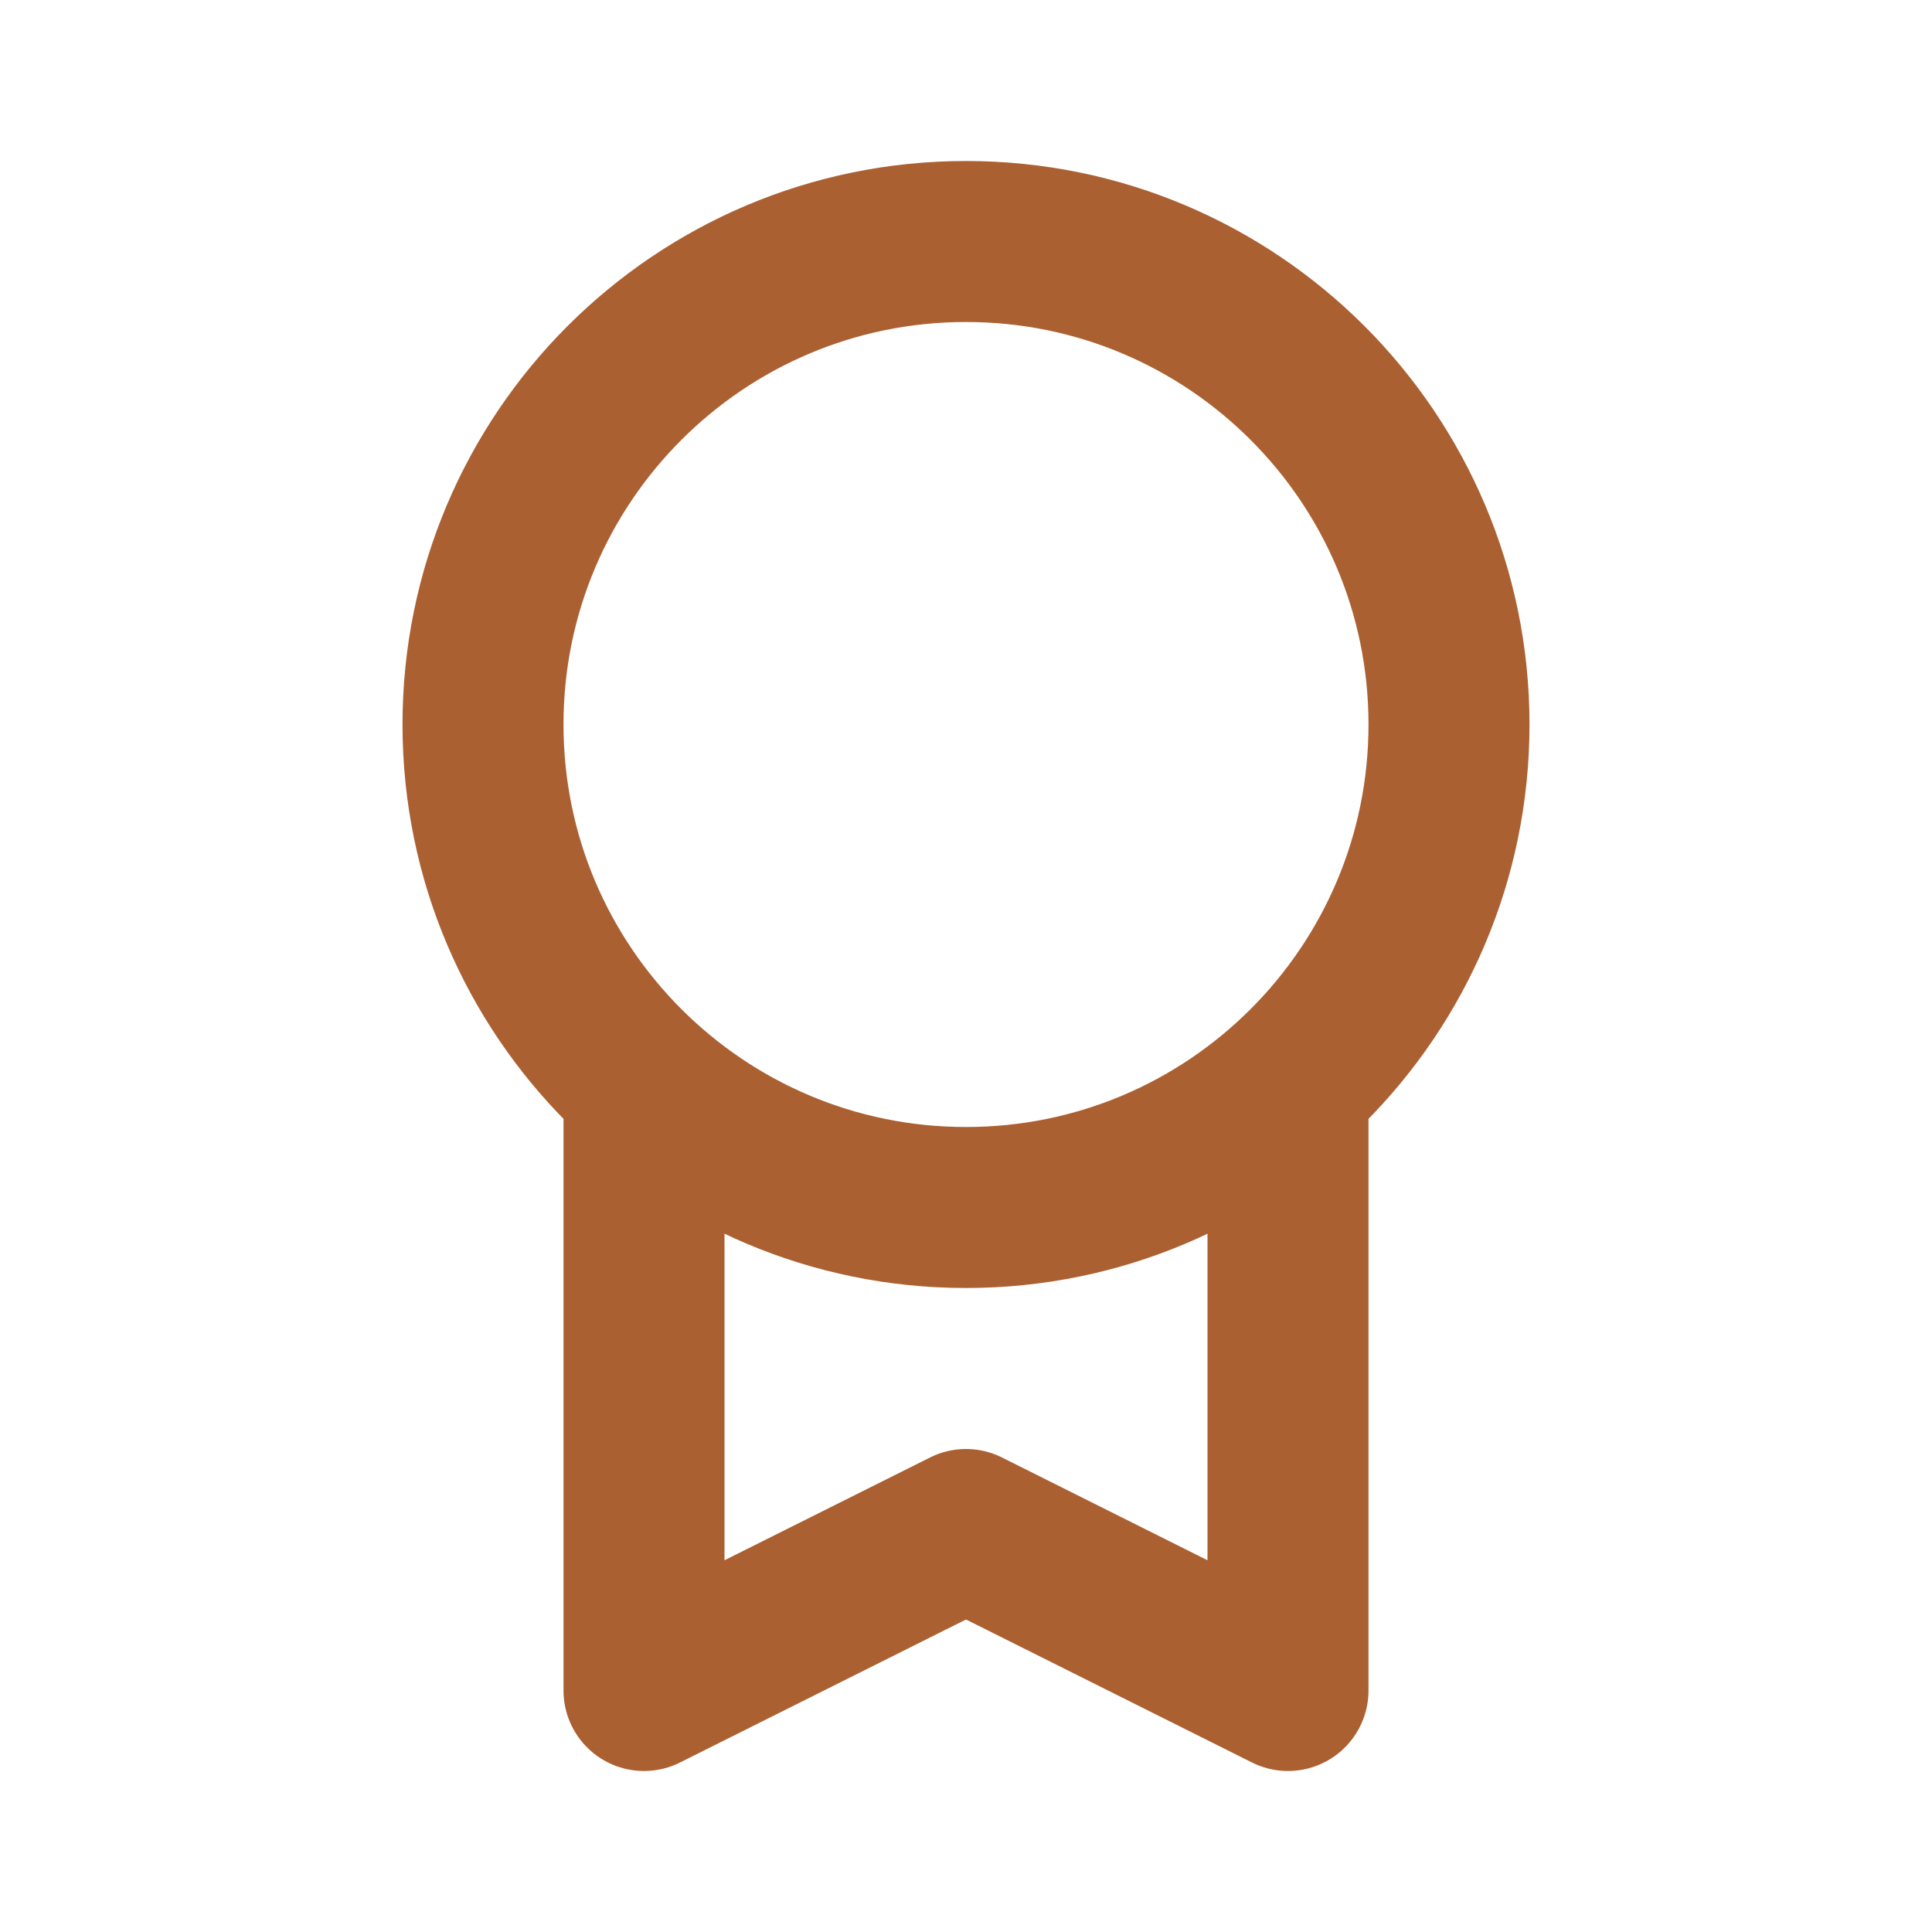
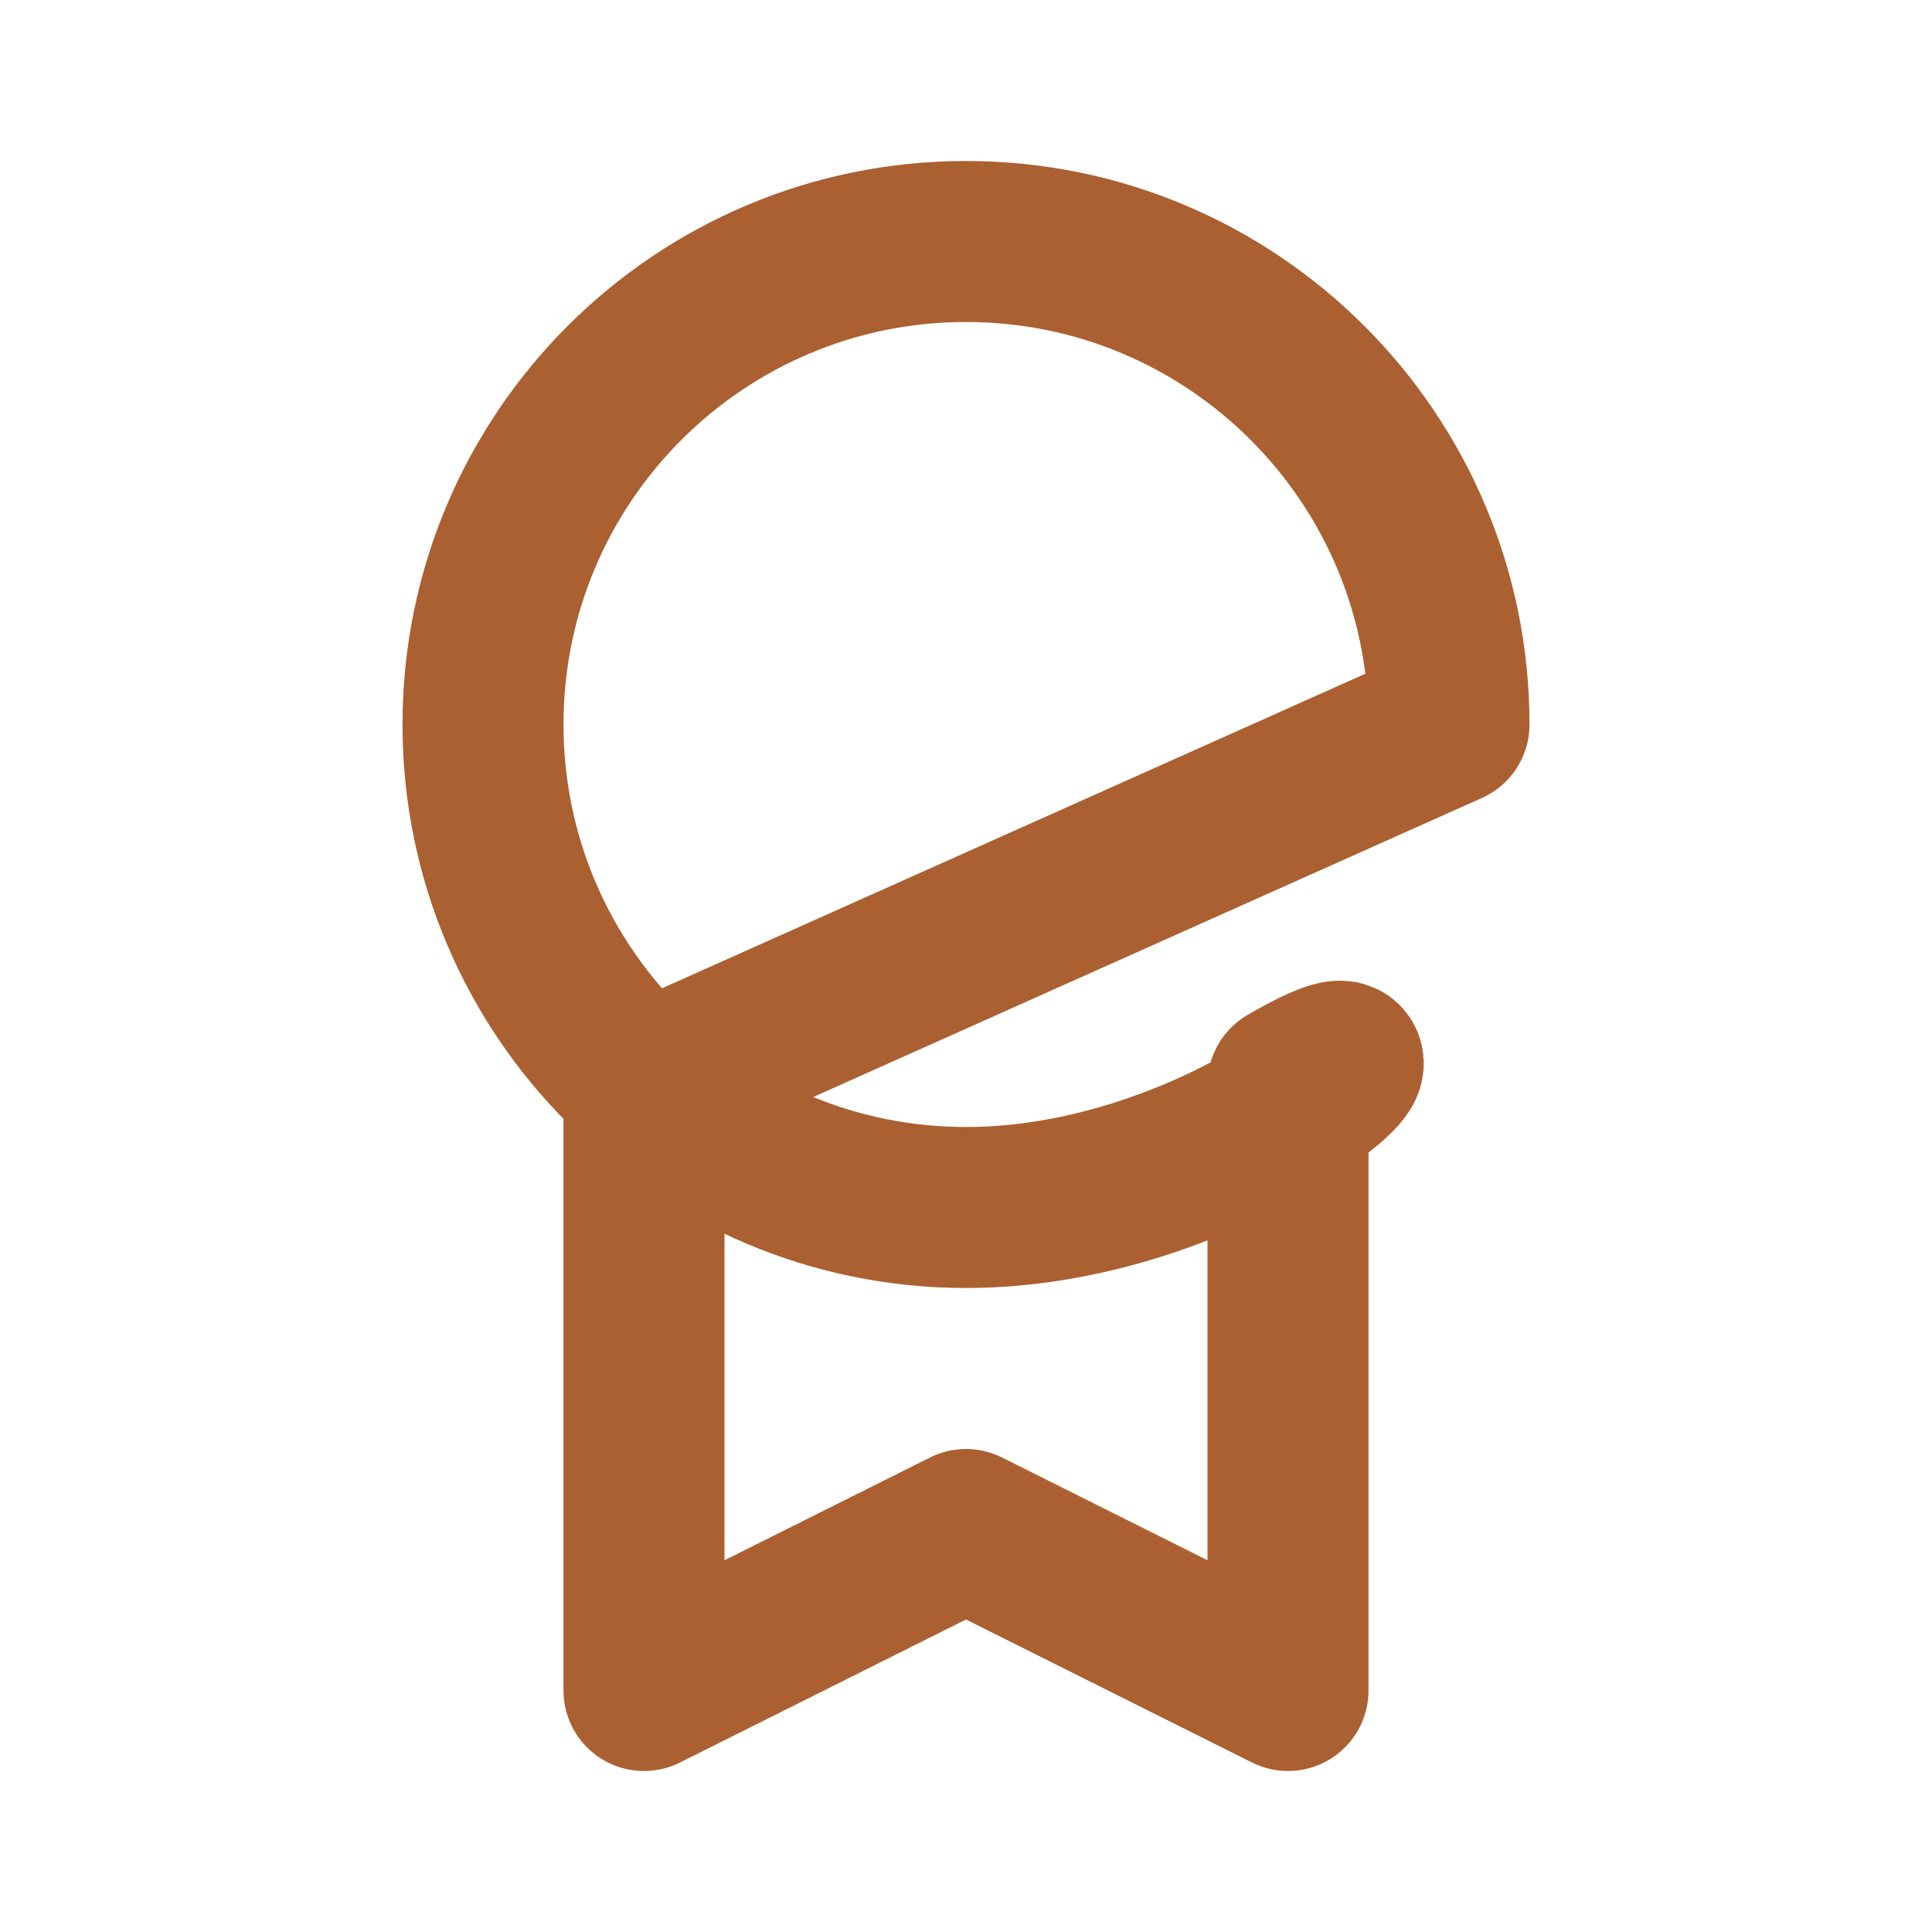
<svg xmlns="http://www.w3.org/2000/svg" width="60" height="60" viewBox="0 0 60 60" fill="none">
-   <path d="M20 33.681V52.5L30 47.5L40 52.5V33.681M45 22.5C45 30.784 38.284 37.5 30 37.5C21.716 37.5 15 30.784 15 22.5C15 14.216 21.716 7.5 30 7.5C38.284 7.5 45 14.216 45 22.5Z" stroke="#AB6032" stroke-width="5" stroke-linecap="round" stroke-linejoin="round" />
+   <path d="M20 33.681V52.5L30 47.5L40 52.5V33.681C45 30.784 38.284 37.5 30 37.5C21.716 37.5 15 30.784 15 22.5C15 14.216 21.716 7.5 30 7.5C38.284 7.5 45 14.216 45 22.5Z" stroke="#AB6032" stroke-width="5" stroke-linecap="round" stroke-linejoin="round" />
</svg>